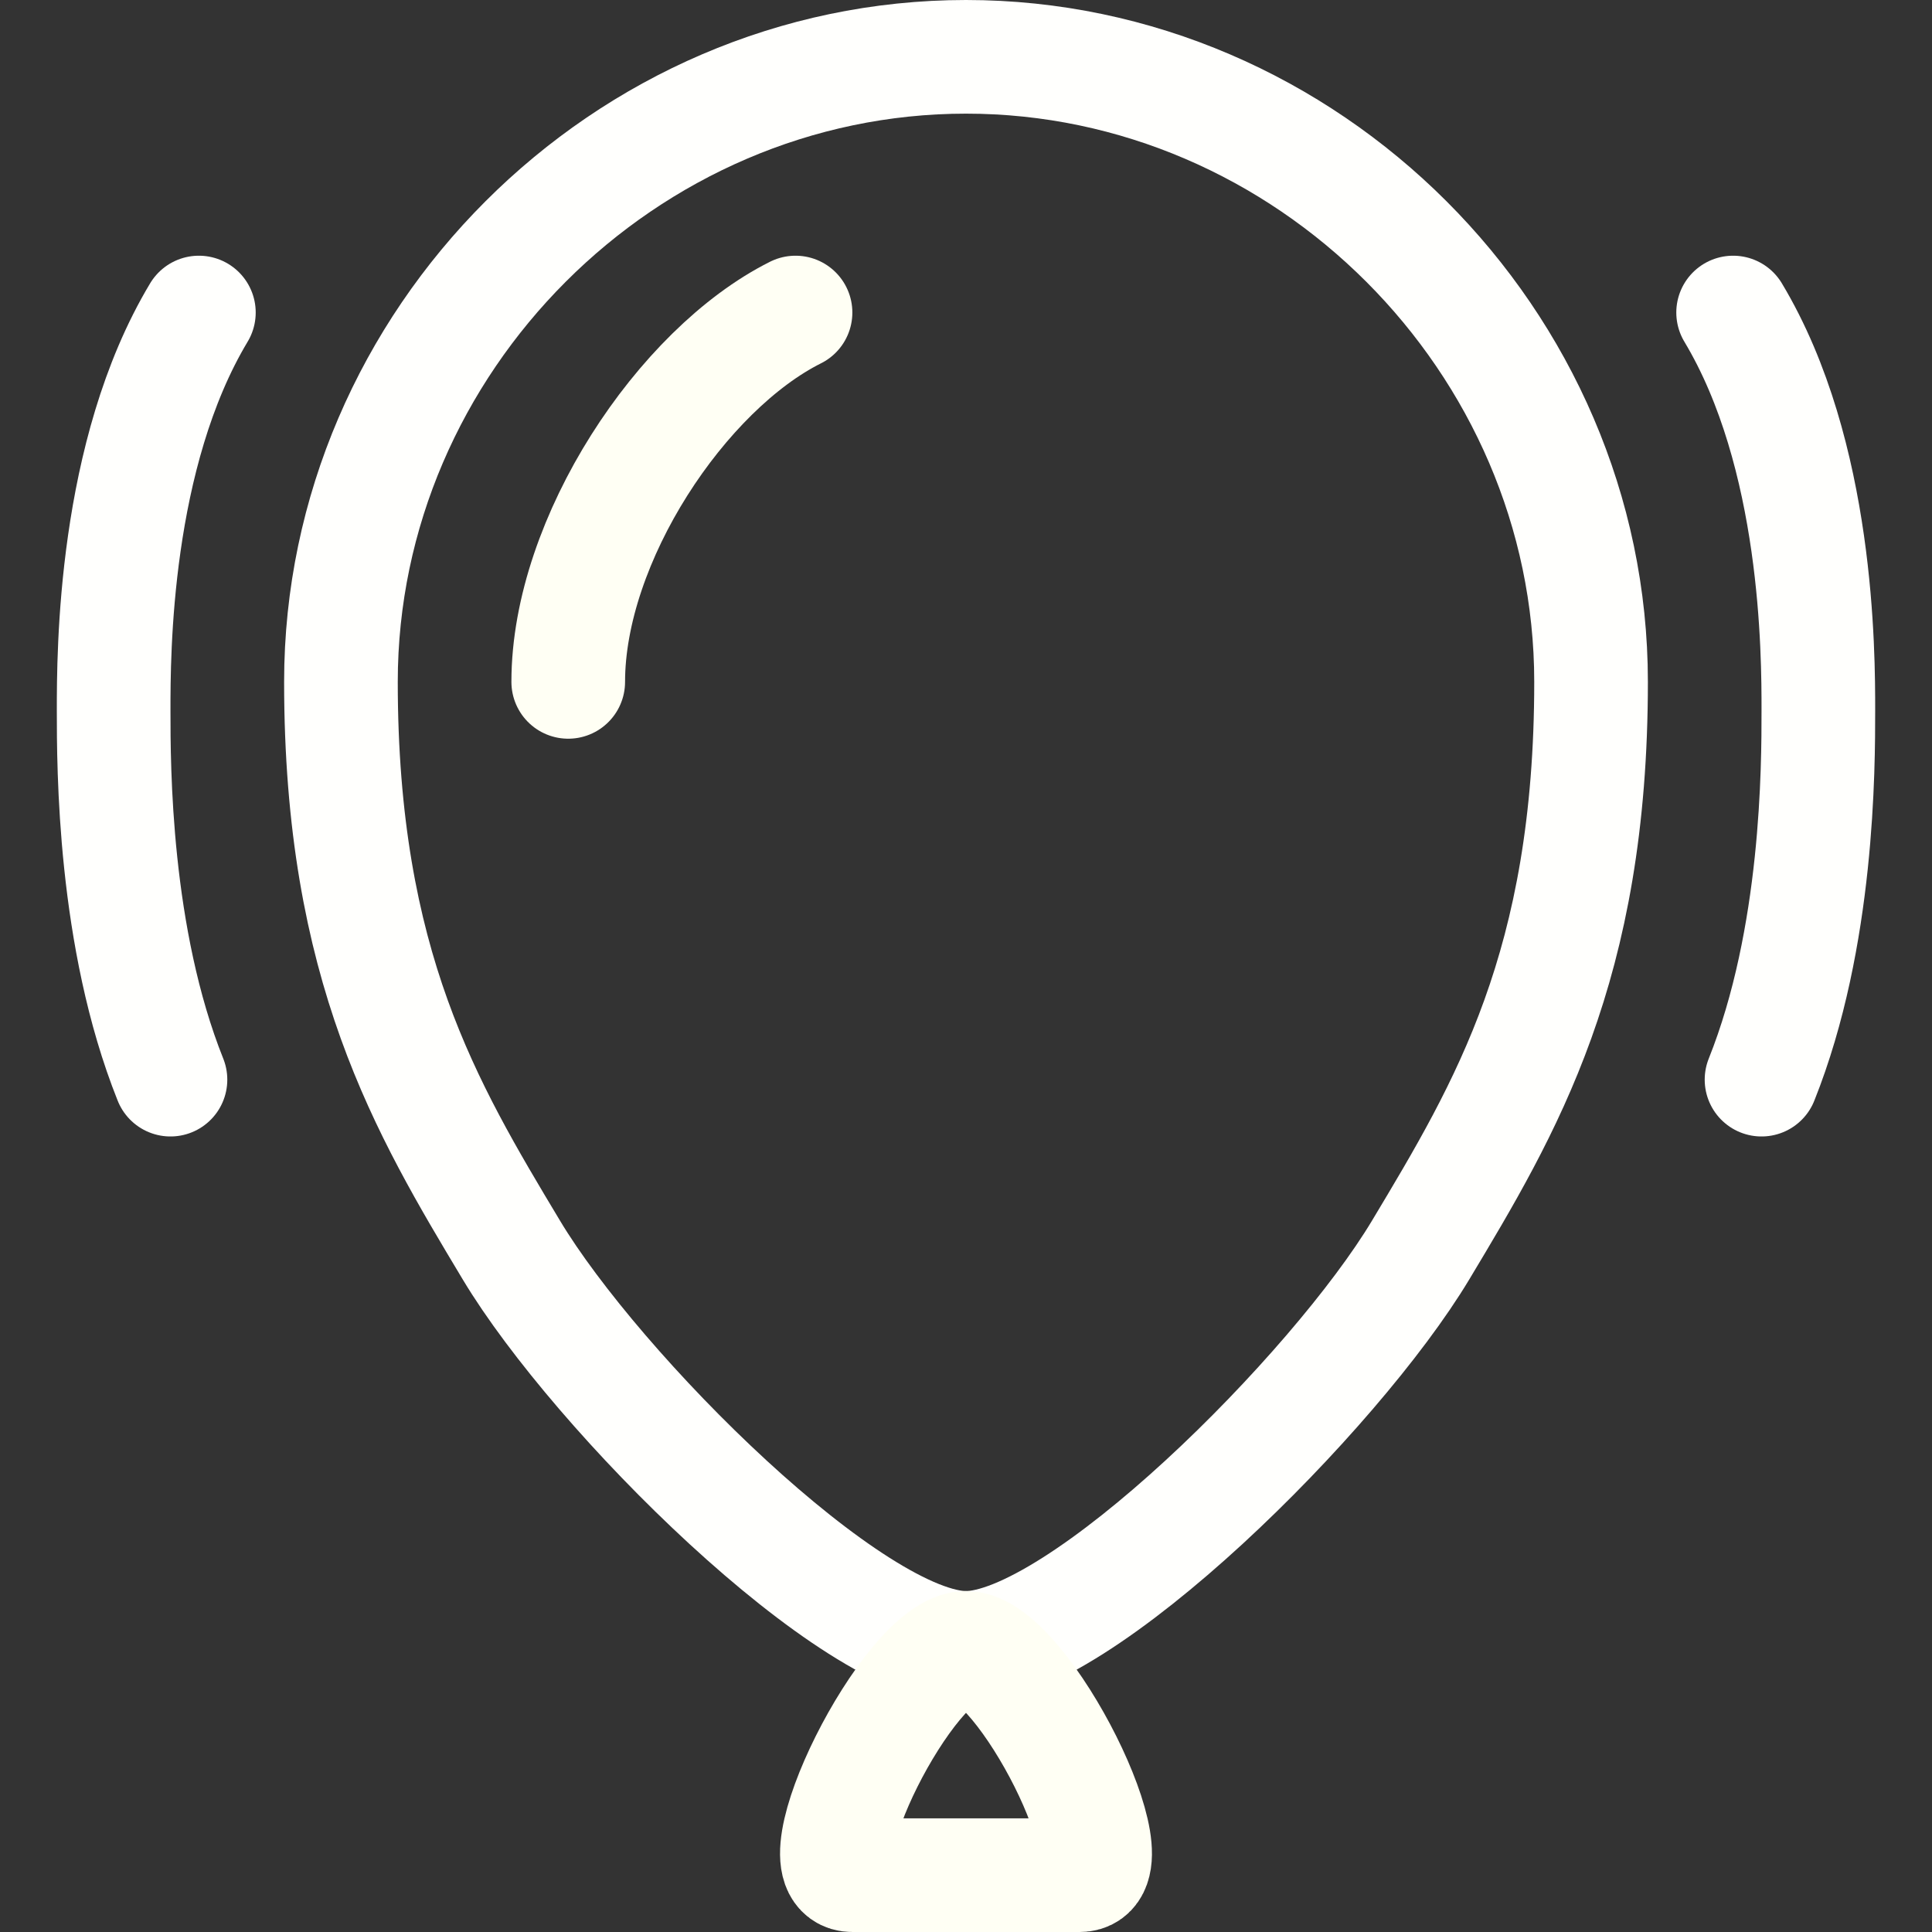
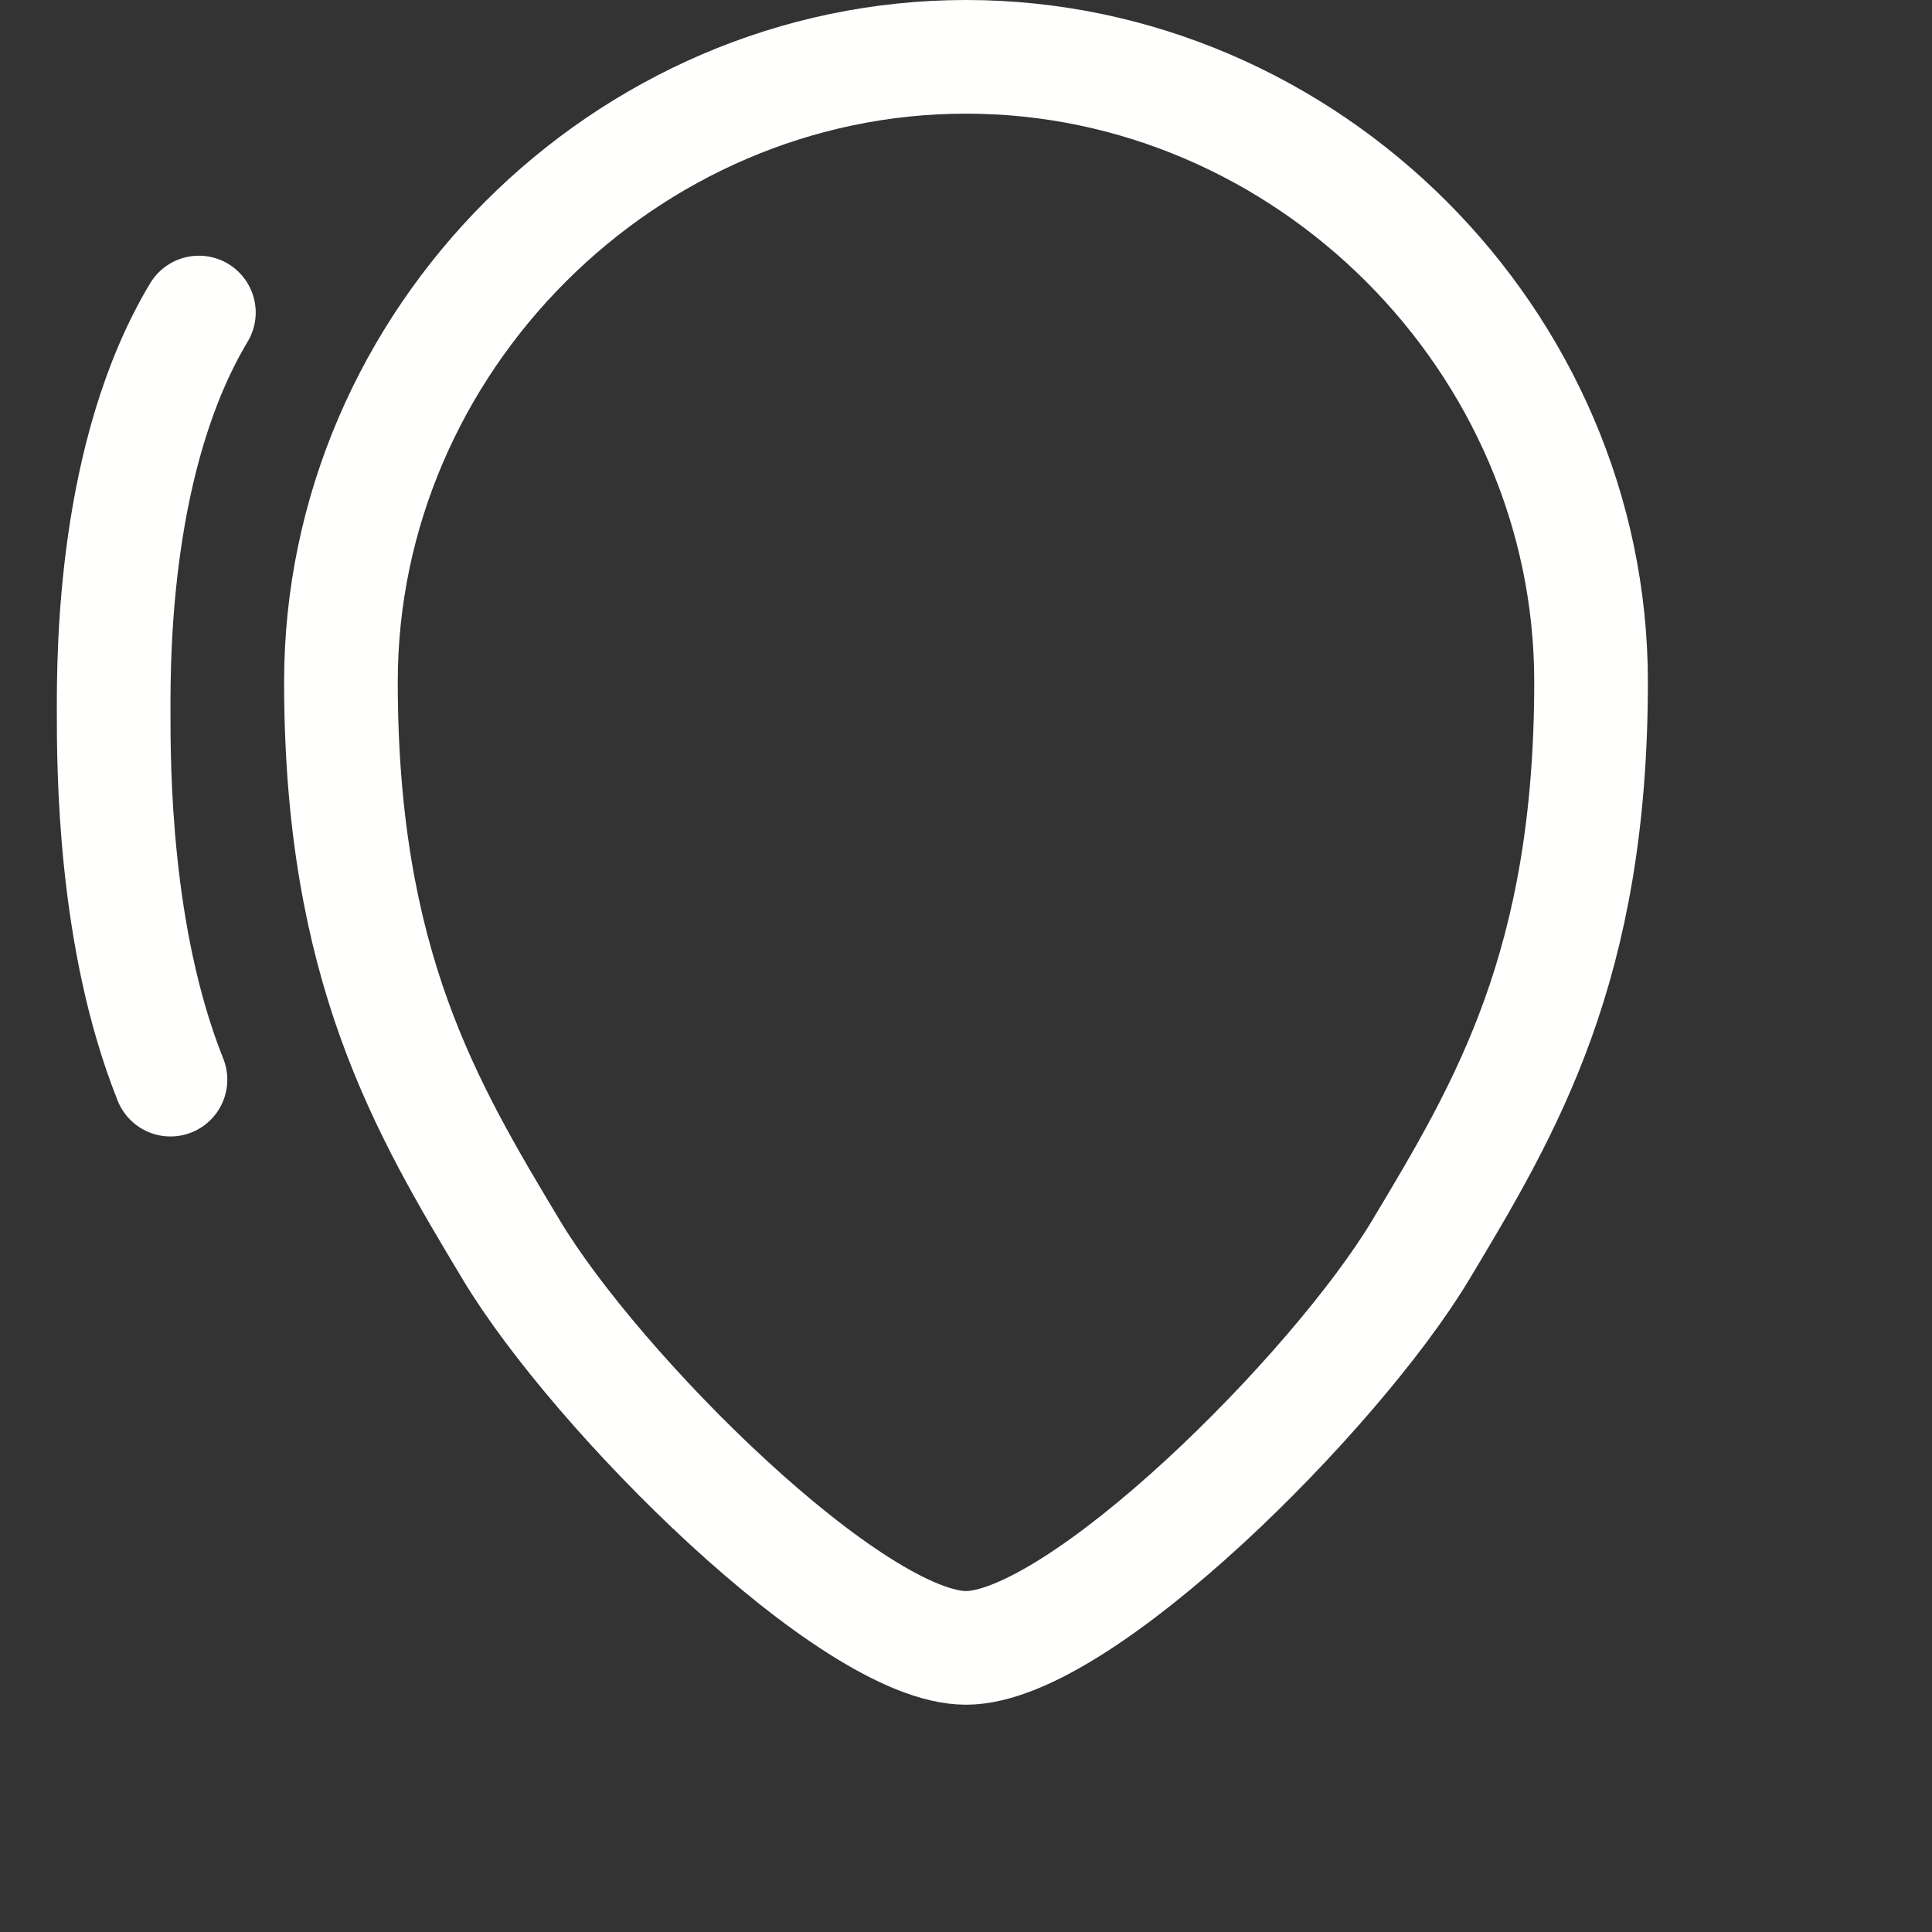
<svg xmlns="http://www.w3.org/2000/svg" xmlns:ns1="http://www.inkscape.org/namespaces/inkscape" xmlns:ns2="http://sodipodi.sourceforge.net/DTD/sodipodi-0.dtd" width="136" height="136" viewBox="0 0 136 136" version="1.1" id="svg8" ns1:version="1.0.2-2 (e86c870879, 2021-01-15)" ns2:docname="Icon BalloonBounceBattle.svg">
  <rect x="0" y="0" width="136" height="136" fill="#333333" stroke="none" />
  <defs id="defs2" />
  <ns2:namedview id="base" pagecolor="#666666" bordercolor="#000000" borderopacity="1" ns1:pageopacity="0" ns1:pageshadow="2" ns1:zoom="2.3235294" ns1:cx="77.677693" ns1:cy="41.679382" ns1:document-units="px" ns1:current-layer="layer1" ns1:document-rotation="0" showgrid="false" showguides="true" ns1:pagecheckerboard="true" borderlayer="true" ns1:showpageshadow="false" units="px">
    <ns1:grid type="xygrid" id="grid833" dotted="true" />
  </ns2:namedview>
  <g ns1:label="Ebene 1" ns1:groupmode="layer" id="layer1">
    <path style="fill:none;stroke:#fffffd;stroke-width:8;stroke-linecap:butt;stroke-linejoin:miter;stroke-miterlimit:4;stroke-dasharray:none;stroke-opacity:1" d="M 68,4 C 44,4 24,24 24,48 c 0,20 6,30 12,40 6,10 24,28 32,28 8,0 26,-18 32,-28 6,-10 12,-20 12,-40 C 112,24 92,4 68,4 Z" id="path863" ns1:connector-curvature="0" ns2:nodetypes="ccscscc" />
-     <path style="fill:none;stroke:#fffff4;stroke-width:8;stroke-linecap:round;stroke-linejoin:miter;stroke-miterlimit:4;stroke-dasharray:none;stroke-opacity:1" d="M 76,132 H 60 c -4,0 4,-16 8,-16 4,0 12,16 8,16 z" id="path865" ns1:connector-curvature="0" ns2:nodetypes="cccc" />
-     <path style="fill:none;stroke:#fffff4;stroke-width:8;stroke-linecap:round;stroke-linejoin:miter;stroke-miterlimit:4;stroke-dasharray:none;stroke-opacity:1" d="M 40,48 C 40,38 48,26 56,22" id="path865-4" ns1:connector-curvature="0" ns2:nodetypes="cc" />
    <path style="fill:none;stroke:#fffffd;stroke-width:8;stroke-linecap:round;stroke-linejoin:miter;stroke-miterlimit:4;stroke-dasharray:none;stroke-opacity:1" d="M 14,22 C 8,32 8,46 8,50 c 0,4 0,16 4,26" id="path863-8" ns1:connector-curvature="0" ns2:nodetypes="ccc" />
-     <path style="fill:none;stroke:#fffffd;stroke-width:8;stroke-linecap:round;stroke-linejoin:miter;stroke-miterlimit:4;stroke-dasharray:none;stroke-opacity:1" d="m 122,22 c 6,10 6,24 6,28 0,4 0,16 -4,26" id="path863-8-6" ns1:connector-curvature="0" ns2:nodetypes="ccc" />
  </g>
</svg>